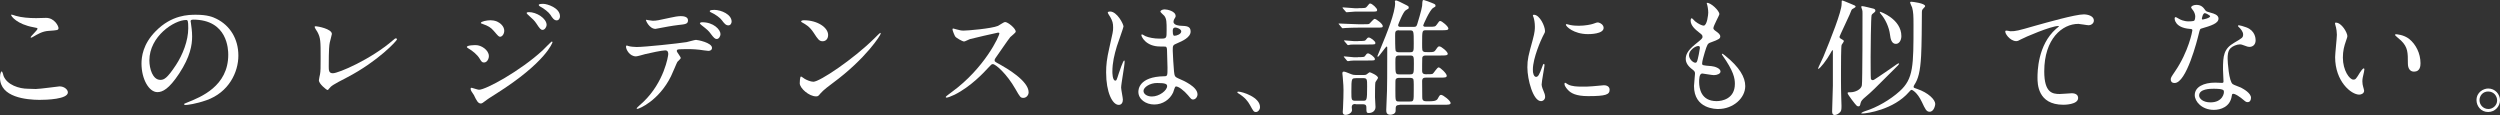
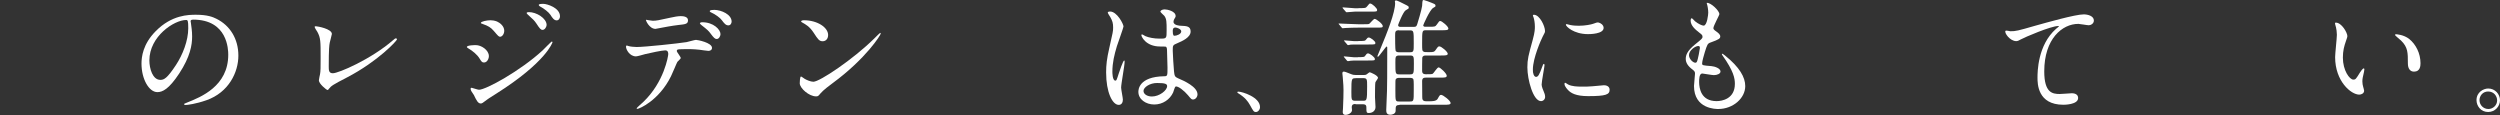
<svg xmlns="http://www.w3.org/2000/svg" version="1.1" id="レイヤー_1" x="0px" y="0px" viewBox="0 0 200 9.2" style="enable-background:new 0 0 200 9.2;" xml:space="preserve">
  <rect x="0" y="0" width="200" height="9.2" fill="#333333" stroke="none" />
  <style type="text/css">
	.st0{fill:#FFFFFF;}
</style>
  <g>
    <g>
-       <path class="st0" d="M2.86,7.12c0.3,0,1.85-0.21,1.9-0.21c0.4,0,0.67,0.27,0.67,0.48c0,0.55-1.72,0.6-2.28,0.6    C2.14,7.98,0,7.8,0,6.21c0-0.39,0.11-0.5,0.13-0.5c0.07,0,0.14,0.32,0.16,0.38C0.58,6.79,1.52,7.1,2.24,7.1    C2.31,7.1,2.76,7.12,2.86,7.12z M2.89,1.45c0.12,0,0.69-0.02,0.8-0.02c0.67,0,0.99,0.66,0.99,0.81c0,0.18-0.09,0.18-0.79,0.23    C3.38,2.5,3,2.74,2.62,2.96c-0.1,0.06-0.1,0.05-0.14,0.05c-0.01,0-0.03,0-0.03-0.02C2.44,2.9,3,2.42,3,2.3    c0-0.06-0.03-0.07-0.32-0.12C1.36,1.94,0.89,1.3,0.89,1.2c0-0.03,0.03-0.03,0.05-0.03c0.06,0,0.28,0.09,0.33,0.1    C1.73,1.4,2.31,1.45,2.89,1.45z" />
      <path class="st0" d="M15.25,1.71c0,0.03,0.02,0.07,0.02,0.11c0.04,0.32,0.1,0.65,0.1,1.1c0,0.68-0.15,1.62-1.04,2.97    C13.51,7.13,13,7.37,12.59,7.37c-0.67,0-1.27-1.04-1.27-2.28c0-0.54,0.11-1.56,1.13-2.59c1.29-1.32,2.65-1.32,3.23-1.32    c0.92,0,1.35,0.18,1.63,0.32c1.1,0.54,1.76,1.62,1.76,2.95c0,1.32-0.76,2.94-2.56,3.57c-0.86,0.3-1.53,0.38-1.68,0.38    c-0.04,0-0.1-0.01-0.1-0.07c0-0.03,0.02-0.04,0.27-0.14c1.05-0.42,3.26-1.29,3.26-3.81c0-0.4-0.04-2.81-2.81-2.81    C15.26,1.57,15.25,1.65,15.25,1.71z M11.95,4.83c0,0.66,0.26,1.56,0.88,1.56c0.29,0,0.54-0.12,1.24-1.18    c0.54-0.82,0.99-1.95,0.99-2.95c0-0.61-0.04-0.66-0.17-0.66C13.93,1.6,11.95,2.91,11.95,4.83z" />
      <path class="st0" d="M26.38,3.41c-0.04,0.21-0.08,0.48-0.08,1.91c0,0.29,0,0.54,0.33,0.54c0.44,0,3.03-1.1,4.82-2.65    c0.14-0.12,0.16-0.14,0.23-0.14c0.05,0,0.08,0.04,0.08,0.08c0,0.1-1.5,1.74-3.99,3.04c-1.18,0.61-1.26,0.67-1.47,0.93    C26.26,7.19,26.24,7.2,26.2,7.2c-0.08,0-0.69-0.5-0.69-0.77c0-0.05,0.08-0.46,0.09-0.48c0.05-0.23,0.05-0.61,0.05-1.31    c0-1.34,0-1.61-0.26-2.09c-0.04-0.06-0.22-0.33-0.22-0.4c0-0.04,0.06-0.05,0.1-0.05c0.11,0,1.28,0.2,1.28,0.62    C26.54,2.81,26.4,3.3,26.38,3.41z" />
      <path class="st0" d="M39.11,4.49C39.11,4.7,38.97,5,38.72,5c-0.15,0-0.2-0.06-0.35-0.31c-0.18-0.31-0.57-0.63-0.92-0.83    c-0.03-0.02-0.1-0.06-0.1-0.1c0-0.15,0.65-0.15,0.71-0.15C38.49,3.6,39.11,4,39.11,4.49z M37.91,7.6    c-0.03-0.06-0.19-0.27-0.21-0.32c-0.04-0.07-0.05-0.15-0.05-0.18c0-0.06,0.04-0.08,0.08-0.08c0.03,0,0.49,0.16,0.59,0.16    c0.55,0,3.31-1.51,5.09-3.15c0.11-0.11,0.7-0.71,0.73-0.71c0.02,0,0.06,0.02,0.06,0.06c0,0.02-0.51,1.59-4.48,4.1    c-0.62,0.39-0.66,0.42-0.74,0.48c-0.38,0.29-0.42,0.32-0.53,0.32C38.24,8.27,38.12,8.04,37.91,7.6z M40.34,2.46    c0,0.26-0.17,0.48-0.33,0.48c-0.11,0-0.15-0.05-0.51-0.47c-0.24-0.28-0.45-0.4-0.88-0.55c-0.14-0.05-0.15-0.05-0.15-0.09    c0-0.11,0.47-0.21,0.77-0.21c0.12,0,0.32,0.02,0.52,0.1C40.01,1.83,40.34,2.1,40.34,2.46z M43.73,2c0,0.12-0.13,0.39-0.32,0.39    c-0.15,0-0.24-0.11-0.5-0.51c-0.17-0.25-0.26-0.33-0.65-0.68c-0.04-0.03-0.13-0.12-0.13-0.16c0-0.06,0.12-0.07,0.18-0.07    C42.9,0.96,43.73,1.46,43.73,2z M44.8,1.31c0,0.16-0.1,0.32-0.27,0.32c-0.21,0-0.35-0.21-0.5-0.45c-0.13-0.2-0.51-0.5-0.82-0.66    c-0.09-0.05-0.11-0.1-0.11-0.12c0-0.09,0.2-0.09,0.39-0.09C43.74,0.31,44.8,0.61,44.8,1.31z" />
      <path class="st0" d="M54.46,4.64c0,0.07-0.24,0.26-0.27,0.31C54.15,5,53.77,5.93,53.68,6.1c-0.97,1.96-2.56,2.61-2.69,2.61    c-0.04,0-0.06-0.02-0.06-0.05c0-0.03,0.46-0.44,0.54-0.51c1.67-1.6,1.99-3.68,1.99-3.82c0-0.12-0.02-0.3-0.24-0.3    c-0.26,0-1.2,0.2-1.61,0.3c-0.11,0.03-0.62,0.18-0.73,0.18c-0.51,0-0.8-0.55-0.8-0.77c0-0.06,0.02-0.1,0.07-0.1    c0.02,0,0.13,0.04,0.15,0.05c0.14,0.04,0.45,0.07,0.64,0.07c0.65,0,3.28-0.28,3.98-0.39c0.12-0.02,0.65-0.18,0.76-0.18    c0.12,0,1.28,0.22,1.28,0.64c0,0.18-0.16,0.24-0.29,0.24c-0.11,0-0.61-0.08-0.71-0.09c-0.21-0.02-0.5-0.05-0.72-0.05    c-0.34,0-0.95,0-1.02,0.03c-0.07,0.04-0.09,0.1-0.07,0.15C54.14,4.15,54.46,4.55,54.46,4.64z M52.21,1.66    c0.31,0,0.43-0.03,1.44-0.25c0.26-0.06,0.59-0.12,0.81-0.12c0.21,0,0.58,0.04,0.58,0.33S54.86,1.94,54.27,2    c-0.52,0.06-1.2,0.19-1.35,0.22c-0.05,0.01-0.45,0.09-0.48,0.09c-0.5,0-0.81-0.71-0.76-0.73C51.68,1.58,52.13,1.66,52.21,1.66z     M57.64,2.73c0,0.15-0.12,0.39-0.3,0.39c-0.14,0-0.23-0.08-0.52-0.47c-0.12-0.16-0.21-0.26-0.69-0.63    c-0.04-0.03-0.14-0.12-0.14-0.16c0-0.04,0.09-0.08,0.17-0.08C57.08,1.77,57.64,2.37,57.64,2.73z M58.53,1.73    c0,0.12-0.08,0.3-0.26,0.3c-0.21,0-0.34-0.17-0.52-0.41c-0.13-0.19-0.53-0.48-0.85-0.62c-0.1-0.04-0.12-0.08-0.12-0.11    c0-0.1,0.3-0.1,0.38-0.1C57.7,0.8,58.53,1.15,58.53,1.73z" />
      <path class="st0" d="M66.64,6.63c-0.26,0.19-0.78,0.58-0.99,0.83c-0.19,0.23-0.21,0.25-0.37,0.25c-0.55,0-1.3-0.65-1.3-1.05    c0-0.07,0.01-0.54,0.1-0.54c0.04,0,0.26,0.17,0.3,0.19c0.13,0.08,0.47,0.23,0.69,0.23c0.5,0,3.18-1.79,4.87-3.46    c0.16-0.16,0.45-0.45,0.47-0.45c0.02,0,0.05,0.03,0.05,0.05C70.47,2.79,69.28,4.68,66.64,6.63z M65.81,3.3    c-0.27,0-0.38-0.16-0.71-0.67c-0.34-0.52-0.64-0.67-0.92-0.83c-0.04-0.02-0.09-0.05-0.09-0.09c0-0.04,0.08-0.09,0.22-0.09    c1.09,0,1.94,0.58,1.94,1.18C66.25,3.09,66.08,3.3,65.81,3.3z" />
-       <path class="st0" d="M79.84,2.61c-0.07,0-2.2,0.5-2.25,0.52c-0.07,0.02-0.39,0.19-0.46,0.19c-0.15,0-0.63-0.3-0.69-0.37    c-0.07-0.07-0.24-0.52-0.24-0.59c0-0.05,0.01-0.08,0.06-0.08c0.01,0,0.23,0.06,0.26,0.07c0.31,0.09,0.44,0.1,0.54,0.1    c0.34,0,2.25-0.16,2.78-0.38c0.09-0.04,0.47-0.31,0.56-0.31c0.24,0,0.86,0.52,0.86,0.77c0,0.09-0.38,0.37-0.44,0.44    c-0.2,0.24-1,1.43-1.17,1.66c-0.04,0.05-0.08,0.12-0.08,0.2c0,0.09,0.02,0.11,0.45,0.34c0.46,0.26,2.27,1.29,2.27,2.21    c0,0.23-0.18,0.45-0.42,0.45c-0.23,0-0.27-0.07-0.63-0.7c-0.7-1.23-1.59-2-1.81-2c-0.1,0-0.13,0.03-0.36,0.28    c-0.35,0.38-1.39,1.51-2.71,2.17c-0.27,0.13-0.55,0.23-0.63,0.23c-0.02,0-0.07,0-0.07-0.06c0-0.04,0.41-0.33,0.47-0.38    c2.65-1.92,3.85-4.54,3.82-4.71C79.94,2.61,79.86,2.61,79.84,2.61z" />
      <path class="st0" d="M89.83,7.97c0,0.22-0.1,0.42-0.33,0.42c-0.51,0-1.01-1.01-1.01-2.59c0-0.6,0.05-1.08,0.26-1.99    c0.28-1.25,0.3-1.3,0.3-1.61c0-0.34-0.05-0.52-0.23-0.84C88.78,1.3,88.62,1.06,88.62,1c0-0.06,0.12-0.08,0.18-0.08    c0.57,0,1.08,1.01,1.08,1.2c0,0.08-0.45,1.33-0.53,1.58c-0.2,0.67-0.36,1.3-0.36,2.04c0,0.06,0,0.71,0.24,0.71    c0.09,0,0.1-0.04,0.28-0.6c0.04-0.13,0.34-1.01,0.42-1.01c0.04,0,0.04,0.07,0.04,0.09c0,0.32-0.28,1.78-0.28,2.08    C89.69,7.16,89.83,7.83,89.83,7.97z M93.85,7.4c-0.26,0.56-0.83,0.96-1.51,0.96s-1.27-0.42-1.27-1.01c0-0.14,0-1.22,2.08-1.25    c0.25,0,0.25-0.07,0.25-0.7c0-0.06-0.03-1.14-0.04-1.42c0-0.06-0.01-0.18-0.08-0.24c-0.02-0.02-0.42-0.02-0.47-0.02    c-1.15,0-1.5-0.8-1.5-0.9c0-0.03,0.01-0.07,0.05-0.07c0.04,0,0.23,0.12,0.27,0.14c0.28,0.12,0.7,0.2,1.14,0.2    c0.56,0,0.56,0,0.56-0.67c0-0.64,0-0.92-0.19-1.16c-0.04-0.05-0.31-0.27-0.31-0.34c0-0.06,0.13-0.17,0.34-0.17    c0.2,0,0.88,0.14,0.88,0.53c0,0.07-0.01,0.09-0.11,0.25c-0.03,0.05-0.06,0.13-0.06,0.21c0,0.3,0.53,0.32,0.59,0.32    c0.45,0.02,0.78,0.03,0.78,0.46c0,0.48-0.68,0.77-1.05,0.93c-0.38,0.16-0.38,0.17-0.38,0.61c0,0.22,0.07,1.37,0.1,1.64    c0.04,0.38,0.07,0.45,0.32,0.56c0.5,0.21,1.56,0.69,1.56,1.29c0,0.18-0.14,0.41-0.36,0.41c-0.12,0-0.15-0.04-0.4-0.34    c-0.29-0.35-0.82-0.78-1-0.69C93.98,6.96,93.88,7.33,93.85,7.4z M91.48,7.27c0,0.27,0.31,0.45,0.67,0.45    c0.6,0,1.22-0.49,1.22-0.83c0-0.17-0.14-0.25-0.79-0.25C92,6.63,91.48,6.98,91.48,7.27z M93.82,2.47c0,0.39,0.08,0.39,0.15,0.39    c0.14,0,0.53-0.12,0.53-0.35c0-0.18-0.33-0.31-0.48-0.31c-0.03,0-0.08,0.01-0.12,0.04C93.86,2.26,93.82,2.34,93.82,2.47z" />
      <path class="st0" d="M100.48,8.96c-0.18,0-0.21-0.06-0.49-0.57c-0.17-0.3-0.39-0.59-0.89-0.9c-0.03-0.02-0.12-0.08-0.12-0.1    c0-0.03,0.03-0.06,0.09-0.06c0.3,0,1.73,0.44,1.73,1.23C100.81,8.75,100.65,8.96,100.48,8.96z" />
      <path class="st0" d="M109.06,1.94c0.4,0,0.44,0,0.51-0.06c0.07-0.06,0.32-0.37,0.4-0.37c0.13,0,0.65,0.4,0.65,0.57    c0,0.13-0.05,0.13-0.54,0.13h-1.42c-0.18,0-0.83,0.01-1.04,0.03c-0.03,0-0.18,0.02-0.21,0.02c-0.03,0-0.05-0.02-0.09-0.07    l-0.19-0.23c-0.04-0.04-0.04-0.05-0.04-0.06c0-0.02,0.01-0.02,0.03-0.02c0.06,0,1.32,0.06,1.56,0.06H109.06z M108.44,8.32    c-0.11,0-0.3,0-0.3,0.26c0,0.03,0.02,0.2,0.02,0.23c0,0.22-0.31,0.38-0.51,0.38c-0.23,0-0.23-0.17-0.23-0.25    c0-0.04,0.02-0.24,0.02-0.28c0.03-0.57,0.04-1.21,0.04-1.44c0-0.28-0.01-0.44-0.06-1.05c0-0.04-0.03-0.25-0.03-0.3    c0-0.06,0.01-0.14,0.09-0.14c0.12,0,0.18,0.03,0.56,0.18c0.19,0.08,0.28,0.09,0.42,0.09h0.63c0.09,0,0.15,0,0.24-0.05    c0.04-0.02,0.2-0.17,0.25-0.17c0.04,0,0.66,0.25,0.66,0.45c0,0.06-0.19,0.29-0.21,0.36c-0.03,0.07-0.03,1.03-0.03,1.19    c0,0.11,0.04,0.66,0.04,0.78c0,0.29-0.23,0.48-0.53,0.48c-0.2,0-0.2-0.07-0.2-0.45c0-0.23-0.14-0.25-0.3-0.25H108.44z     M108.68,0.65c0.52,0,0.58,0,0.68-0.13c0.17-0.21,0.19-0.24,0.25-0.24c0.16,0,0.56,0.38,0.56,0.51c0,0.14-0.05,0.14-0.54,0.14    h-1.25c-0.1,0-0.61,0.05-0.65,0.05c-0.04,0-0.06-0.03-0.09-0.07l-0.2-0.23c-0.03-0.04-0.04-0.05-0.04-0.06    c0-0.02,0.01-0.03,0.04-0.03c0.15,0,0.82,0.07,0.95,0.07H108.68z M108.63,4.57c0.48,0,0.52,0,0.61-0.14    c0.05-0.08,0.11-0.16,0.2-0.16c0.14,0,0.55,0.3,0.55,0.45c0,0.12-0.05,0.12-0.54,0.12h-1.11c-0.04,0-0.28,0.02-0.3,0.02    c-0.07,0.02-0.18,0.03-0.21,0.03c-0.04,0-0.06-0.02-0.09-0.06l-0.19-0.23c-0.04-0.05-0.05-0.05-0.05-0.07    c0-0.01,0.02-0.02,0.04-0.02c0.12,0,0.65,0.07,0.76,0.07H108.63z M108.67,3.28c0.49,0,0.54,0,0.63-0.13    c0.06-0.09,0.12-0.15,0.2-0.15c0.14,0,0.53,0.29,0.53,0.43c0,0.13-0.05,0.13-0.54,0.13h-1.13c-0.04,0-0.28,0.01-0.3,0.01    c-0.08,0.02-0.18,0.04-0.21,0.04c-0.04,0-0.06-0.02-0.09-0.07l-0.2-0.23c-0.03-0.04-0.04-0.05-0.04-0.06    c0-0.02,0.01-0.02,0.04-0.02c0.12,0,0.65,0.06,0.76,0.06H108.67z M108.44,6.26c-0.31,0-0.33,0.02-0.33,1.07    c0,0.65,0,0.73,0.32,0.73h0.6c0.31,0,0.34,0,0.34-1.14c0-0.58,0-0.67-0.32-0.67H108.44z M111.96,8.4c-0.31,0-0.31,0.11-0.31,0.47    c0,0.23-0.27,0.31-0.42,0.31c-0.33,0-0.33-0.24-0.33-0.39c0-0.22,0.06-1.29,0.06-1.53c0.01-0.6,0.02-1.01,0.02-3.43    c0-0.02,0-0.11-0.05-0.11c-0.06,0-0.62,0.82-0.69,0.82c-0.03,0-0.05-0.03-0.05-0.05c0-0.01,0.23-0.56,0.26-0.63    c0.52-1.24,1.16-2.86,1.16-3.61c0-0.02-0.02-0.11-0.02-0.14c0-0.04,0.05-0.08,0.09-0.08c0.08,0,0.56,0.24,0.67,0.3    c0.32,0.16,0.35,0.17,0.35,0.27c0,0.09-0.02,0.1-0.24,0.22c-0.2,0.1-0.61,1.14-0.61,1.18c0,0.15,0.12,0.15,0.22,0.15h1.03    c0.17,0,0.22-0.03,0.28-0.22c0.01-0.02,0.36-1.17,0.39-1.46C113.79,0.05,113.8,0,113.9,0c0.05,0,0.58,0.2,0.62,0.22    c0.29,0.12,0.32,0.13,0.32,0.24c0,0.07-0.02,0.08-0.18,0.17c-0.28,0.15-0.8,1.36-0.8,1.39c0,0.12,0.12,0.12,0.18,0.12h0.29    c0.44,0,0.49,0,0.61-0.17c0.18-0.26,0.2-0.29,0.28-0.29c0.13,0,0.65,0.43,0.65,0.6c0,0.14-0.19,0.14-0.54,0.14h-1.24    c-0.32,0-0.32,0.02-0.32,1.06c0,0.54,0,0.6,0.14,0.66c0.06,0.03,0.1,0.03,0.44,0.03c0.33,0,0.4-0.02,0.5-0.17    c0.18-0.26,0.2-0.29,0.3-0.29c0.16,0,0.67,0.43,0.67,0.59c0,0.14-0.2,0.14-0.55,0.14h-1.19c-0.15,0-0.27,0.02-0.3,0.19    c-0.01,0.05-0.01,0.87-0.01,0.99c0,0.14,0,0.32,0.3,0.32c0.29,0,0.48,0,0.55-0.04c0.08-0.05,0.35-0.51,0.47-0.51    c0.13,0,0.65,0.49,0.65,0.67c0,0.15-0.18,0.15-0.54,0.15h-1.13c-0.11,0-0.29,0-0.3,0.26c0,0.18,0.01,1.06,0.01,1.27    c0,0.17,0,0.36,0.3,0.36h0.29c0.19,0,0.53,0,0.64-0.19c0.16-0.29,0.18-0.32,0.28-0.32c0.16,0,0.76,0.47,0.76,0.65    c0,0.14-0.2,0.14-0.55,0.14H111.96z M111.93,2.42c-0.32,0-0.32,0.12-0.32,0.45c0,0.14,0,1.1,0.04,1.19    c0.05,0.12,0.21,0.12,0.28,0.12h0.85c0.32,0,0.32-0.07,0.32-0.7c0-1.03,0-1.05-0.33-1.05H111.93z M111.95,4.44    c-0.32,0-0.32,0.11-0.32,0.56c0,0.9,0,0.95,0.33,0.95h0.83c0.32,0,0.32-0.08,0.32-0.85c0-0.58,0-0.66-0.32-0.66H111.95z     M111.95,6.23c-0.08,0-0.23,0-0.29,0.11c-0.03,0.07-0.03,0.15-0.03,0.88c0,0.89,0,0.9,0.32,0.9h0.83c0.32,0,0.32-0.02,0.32-0.92    c0-0.14,0.01-0.78-0.03-0.86c-0.05-0.11-0.21-0.11-0.29-0.11H111.95z" />
      <path class="st0" d="M122.88,6.15c0.17,0,0.26-0.16,0.49-0.79c0.06-0.17,0.09-0.25,0.14-0.25c0.05,0,0.05,0.1,0.05,0.12    c0,0.11-0.23,1.3-0.23,1.54c0,0.17,0.14,0.48,0.16,0.53c0.07,0.14,0.12,0.31,0.12,0.45c0,0.2-0.16,0.34-0.33,0.34    c-0.63,0-1.09-1.72-1.09-2.7c0-0.65,0.08-0.94,0.43-2.21c0.17-0.62,0.17-0.87,0.17-1.05c0-0.32-0.06-0.6-0.1-0.72    c-0.01-0.03-0.06-0.15-0.06-0.18c0-0.03,0.04-0.05,0.08-0.05c0.47,0,0.89,0.92,0.89,1.29c0,0.11,0,0.12-0.19,0.47    c-0.11,0.21-0.78,1.7-0.78,2.62C122.61,5.85,122.72,6.15,122.88,6.15z M128.77,7.17c0,0.4-0.3,0.52-1.72,0.52    c-0.99,0-1.37-0.25-1.58-0.46c-0.05-0.05-0.31-0.31-0.31-0.51c0-0.02,0-0.1,0.05-0.1c0.04,0,0.2,0.12,0.24,0.14    c0.29,0.15,0.71,0.17,1.09,0.17c0.26,0,0.63,0,0.88-0.03c0.14-0.01,0.85-0.08,0.89-0.08C128.69,6.82,128.77,7.05,128.77,7.17z     M128.29,2.23c0,0.5-1.13,0.5-1.25,0.5c-1.15,0-1.77-0.62-1.77-0.75c0-0.02,0.01-0.05,0.07-0.05c0.03,0,0.15,0.04,0.28,0.07    c0.23,0.05,0.51,0.06,0.69,0.06c0.5,0,0.97-0.1,1.12-0.15c0.3-0.11,0.33-0.12,0.44-0.11C128.05,1.83,128.29,2,128.29,2.23z" />
      <path class="st0" d="M137.55,1.13c0,0.09-0.48,0.94-0.48,1.12c0,0.07,0.05,0.14,0.18,0.23c0.24,0.17,0.37,0.28,0.37,0.44    c0,0.16-0.11,0.24-0.75,0.47c-0.27,0.09-0.29,0.16-0.49,0.8c-0.06,0.21-0.21,0.7-0.21,0.88c0,0.16,0.04,0.16,0.75,0.22    c0.24,0.02,0.72,0.17,0.72,0.43c0,0.18-0.27,0.29-0.53,0.29c-0.15,0-0.88-0.13-0.93-0.13c-0.25,0-0.25,0.48-0.25,0.7    c0.01,0.46,0.13,1.51,1.4,1.51c0.43,0,1.46-0.18,1.46-1.38c0-0.44-0.09-1.01-1-2.29c-0.03-0.04-0.04-0.07-0.04-0.1    c0-0.09,0.22,0.1,0.25,0.12c1.17,0.94,1.62,1.74,1.62,2.45c0,0.96-0.97,1.83-2.16,1.83c-0.19,0-1.94,0-1.94-1.84    c0-0.16,0.08-0.85,0.08-0.99c0-0.12-0.02-0.19-0.19-0.32c-0.37-0.27-0.55-0.55-0.55-0.86c0-0.3,0.11-0.64,0.75-1.16    c0.53-0.43,0.59-0.47,0.59-0.61c0-0.13-0.05-0.17-0.27-0.34c-0.29-0.23-0.68-0.54-0.68-0.96c0-0.07,0.02-0.18,0.09-0.18    c0.05,0,0.22,0.21,0.26,0.24c0.27,0.22,0.57,0.35,0.69,0.35c0.28,0,0.37-0.9,0.37-1.04c0-0.2-0.05-0.54-0.1-0.68    c-0.02-0.04-0.02-0.07-0.02-0.1C136.84,0.18,137.55,0.85,137.55,1.13z M135.86,3.68c-0.23,0-0.74,0.34-0.74,0.73    c0,0.3,0.31,0.61,0.52,0.61c0.04,0,0.09-0.03,0.11-0.08c0.09-0.17,0.24-1.03,0.24-1.09C135.99,3.77,135.99,3.68,135.86,3.68z" />
-       <path class="st0" d="M147.33,3.59c-0.05,0.15-0.05,1.61-0.05,1.9c0,0.29-0.01,1.51,0.02,2.31c0,0.1,0.02,0.57,0.02,0.67    c0,0.3-0.02,0.41-0.11,0.5c-0.1,0.11-0.28,0.23-0.43,0.23c-0.21,0-0.21-0.21-0.21-0.3c0-0.1,0.06-1.94,0.06-2.05V4.18    c0-0.1,0.01-0.17-0.02-0.17c-0.04,0-0.16,0.22-0.19,0.28c-0.28,0.51-0.83,1.22-0.96,1.22c-0.01,0-0.02-0.01-0.02-0.02    c0-0.06,0.37-0.8,0.43-0.95c0.58-1.41,1.46-3.61,1.46-4.22c0-0.25,0-0.28,0.06-0.28c0.06,0,0.6,0.24,0.71,0.28    c0.28,0.11,0.35,0.14,0.35,0.22c0,0.05-0.23,0.16-0.27,0.19c-0.06,0.05-0.07,0.09-0.21,0.44c-0.12,0.28-0.81,1.72-0.81,1.77    c0,0.1,0.07,0.14,0.13,0.17c0.1,0.06,0.21,0.11,0.22,0.17C147.51,3.35,147.35,3.54,147.33,3.59z M149.81,6.41    c0.07,0,0.1-0.01,0.33-0.17c0.19-0.13,1.18-0.79,1.39-0.95c0.2-0.15,0.3-0.22,0.38-0.22c0.01,0,0.02,0,0.02,0.01    c0,0.07-0.11,0.18-0.37,0.43c-1.64,1.64-1.83,1.83-2.33,2.25c-0.24,0.2-0.35,0.32-0.39,0.51c-0.03,0.14-0.04,0.24-0.17,0.24    c-0.04,0-0.09-0.02-0.13-0.05c-0.08-0.05-0.73-0.9-0.73-1c0-0.08,0.02-0.08,0.24-0.08c0.34,0,0.85-0.21,0.9-0.56    c0.05-0.3,0.05-5.3,0.05-5.75c0-0.12,0-0.23-0.03-0.3c-0.03-0.08-0.07-0.18-0.07-0.22c0-0.04,0.02-0.06,0.07-0.06    c0.12,0,0.73,0.16,0.86,0.19c0.1,0.02,0.2,0.06,0.2,0.17c0,0.06-0.04,0.11-0.07,0.13c-0.18,0.14-0.2,0.16-0.23,0.22    c-0.06,0.15-0.08,2.98-0.08,3.33c0,0.24,0,1.68,0.02,1.77C149.69,6.35,149.72,6.41,149.81,6.41z M153.36,7.11    c0.9,0.3,1.46,0.86,1.46,1.21c0,0.09-0.1,0.62-0.45,0.62c-0.26,0-0.35-0.21-0.62-0.78c-0.38-0.8-0.78-0.97-0.81-0.97    c-0.07,0-0.11,0.04-0.22,0.17c-1.22,1.41-3.37,1.72-3.73,1.72c-0.04,0-0.09,0-0.09-0.02c0-0.03,0.12-0.11,0.31-0.17    c0.94-0.29,2.01-0.91,2.76-1.59c1.11-1,1.11-2.02,1.11-5.3c0-0.73-0.01-1.03-0.11-1.4c-0.02-0.06-0.16-0.33-0.16-0.41    c0-0.05,0.06-0.05,0.1-0.05c0.1,0,1.1,0.12,1.1,0.35c0,0.04-0.04,0.08-0.17,0.22c-0.09,0.1-0.09,0.14-0.09,0.42    c0,0.7-0.02,2.64-0.06,3.32c-0.07,1.33-0.25,1.89-0.53,2.32c-0.02,0.03-0.08,0.13-0.07,0.19C153.09,7.02,153.17,7.05,153.36,7.11z     M150.38,0.96c0-0.01,0.01-0.02,0.02-0.02c0.06,0,1.71,0.59,1.71,1.95c0,0.32-0.17,0.62-0.44,0.62c-0.34,0-0.43-0.39-0.47-0.74    c-0.07-0.59-0.38-1.26-0.75-1.67C150.4,1.03,150.38,0.99,150.38,0.96z" />
      <path class="st0" d="M160.83,2.5c0.44,0,0.59-0.04,1.98-0.44c0.9-0.25,3.21-0.91,3.89-0.91c0.35,0,0.81,0.14,0.81,0.49    c0,0.26-0.26,0.38-0.41,0.38c-0.13,0-0.71-0.11-0.83-0.11c-1.29,0-2.73,1.19-2.73,3.8c0,1.7,0.64,1.81,1.24,1.81    c0.15,0,0.88-0.06,0.96-0.06c0.31,0,0.51,0.13,0.51,0.38c0,0.54-1.12,0.54-1.18,0.54C163,8.38,163,6.68,163,6.21    c0-0.45,0.01-2.6,1.48-3.9c0.04-0.03,0.24-0.19,0.24-0.21c0-0.02-0.04-0.02-0.06-0.02c-0.58,0-2.69,0.9-3.01,1.08    c-0.14,0.08-0.24,0.13-0.35,0.13c-0.51,0-0.98-0.68-0.86-0.82C160.48,2.41,160.78,2.5,160.83,2.5z" />
-       <path class="st0" d="M175.62,1.33c0-0.15-0.05-0.3-0.14-0.45c-0.03-0.05-0.19-0.24-0.19-0.28c0-0.12,0.21-0.21,0.42-0.21    c0.41,0,0.57,0.22,0.73,0.45c0.05,0.07,0.15,0.11,0.46,0.19c0.19,0.05,0.58,0.16,0.58,0.45c0,0.39-0.57,0.57-1.39,0.81    c-0.09,0.03-0.1,0.06-0.19,0.42c-0.12,0.51-0.99,3.93-1.93,3.93c-0.27,0-0.31-0.18-0.31-0.28c0-0.14,0.03-0.19,0.33-0.63    c1.11-1.62,1.4-3.25,1.4-3.31c0-0.09-0.07-0.1-0.22-0.11c-1.2-0.1-1.2-0.81-1.2-0.82c0-0.04,0.01-0.12,0.07-0.12    c0.04,0,0.07,0.01,0.27,0.13c0.11,0.07,0.4,0.21,0.78,0.21c0.02,0,0.38,0,0.45-0.06C175.6,1.58,175.62,1.42,175.62,1.33z     M178.54,7.68c-0.13,0.88-0.9,1.11-1.43,1.11c-0.96,0-1.53-0.67-1.53-1.18c0-0.66,0.72-1,1.63-1c0.08,0,0.46,0.02,0.53,0.02    c0.09,0,0.14-0.01,0.14-0.11c0-0.15-0.04-0.83-0.04-0.97c0-1.12,0.06-1.65,0.91-2.14c0.63-0.37,0.7-0.4,0.7-0.66    c0-0.22-0.22-0.46-0.28-0.52c-0.09-0.08-0.13-0.12-0.13-0.16c0-0.03,0.03-0.05,0.07-0.05c0.07,0,0.39,0.09,0.6,0.17    c0.7,0.26,0.74,0.88,0.74,1.03c0,0.39-0.27,0.53-0.48,0.53c-0.01,0-0.13,0-0.23-0.04c-0.39-0.14-0.43-0.16-0.55-0.16    c-0.24,0-0.58,0.14-0.74,0.3c-0.23,0.22-0.24,0.59-0.24,0.84c0,0.25,0.1,1.83,0.41,2.04c0.09,0.07,0.57,0.23,0.66,0.28    c0.21,0.11,0.8,0.44,0.8,0.81c0,0.17-0.07,0.35-0.27,0.35c-0.1,0-0.16-0.03-0.31-0.16c-0.27-0.24-0.74-0.56-0.88-0.5    C178.56,7.53,178.56,7.57,178.54,7.68z M177.08,7.1c-0.23,0-1.15,0-1.15,0.54c0,0.24,0.3,0.55,0.91,0.55    c0.98,0,1.13-0.77,1.06-0.93C177.86,7.1,177.32,7.1,177.08,7.1z M176.81,1.3c0-0.07-0.35-0.25-0.42-0.25    c-0.17,0-0.24,0.42-0.24,0.45c0,0.02,0.01,0.05,0.02,0.06C176.2,1.58,176.81,1.45,176.81,1.3z" />
      <path class="st0" d="M187.79,2.89c0,0.08-0.02,0.11-0.12,0.41c-0.14,0.4-0.24,0.77-0.24,1.31c0,1.02,0.53,1.76,0.84,1.76    c0.17,0,0.21-0.05,0.52-0.56c0.06-0.1,0.23-0.34,0.31-0.34c0.03,0,0.05,0.04,0.05,0.08c0,0.04-0.02,0.17-0.03,0.2    c-0.11,0.47-0.13,0.56-0.13,0.77c0,0.17,0.03,0.3,0.06,0.41c0.03,0.11,0.08,0.28,0.08,0.33c0,0.2-0.21,0.31-0.39,0.31    c-0.65,0-1.93-1.06-1.93-3c0-0.28,0.14-1.53,0.14-1.79c0-0.2-0.04-0.48-0.07-0.59c-0.07-0.25-0.08-0.28-0.08-0.34    c0-0.03,0.04-0.04,0.06-0.04C187.33,1.8,187.79,2.62,187.79,2.89z M192.74,3.12c0.52,0.42,0.9,1.14,0.9,1.94    c0,0.19-0.02,0.67-0.51,0.67c-0.5,0-0.5-0.55-0.5-0.68c0-0.84,0-1.27-0.54-1.8c-0.08-0.08-0.49-0.4-0.49-0.46    c0-0.03,0.04-0.05,0.09-0.05C191.71,2.74,192.3,2.77,192.74,3.12z" />
      <path class="st0" d="M200,8.02c0,0.47-0.38,0.94-0.95,0.94c-0.57,0-0.93-0.47-0.93-0.95c0-0.64,0.56-0.93,0.94-0.93    C199.61,7.08,200,7.54,200,8.02z M198.36,8.01c0,0.39,0.31,0.71,0.71,0.71c0.36,0,0.7-0.29,0.7-0.69c0-0.33-0.25-0.71-0.72-0.71    C198.61,7.32,198.36,7.68,198.36,8.01z" />
    </g>
  </g>
</svg>